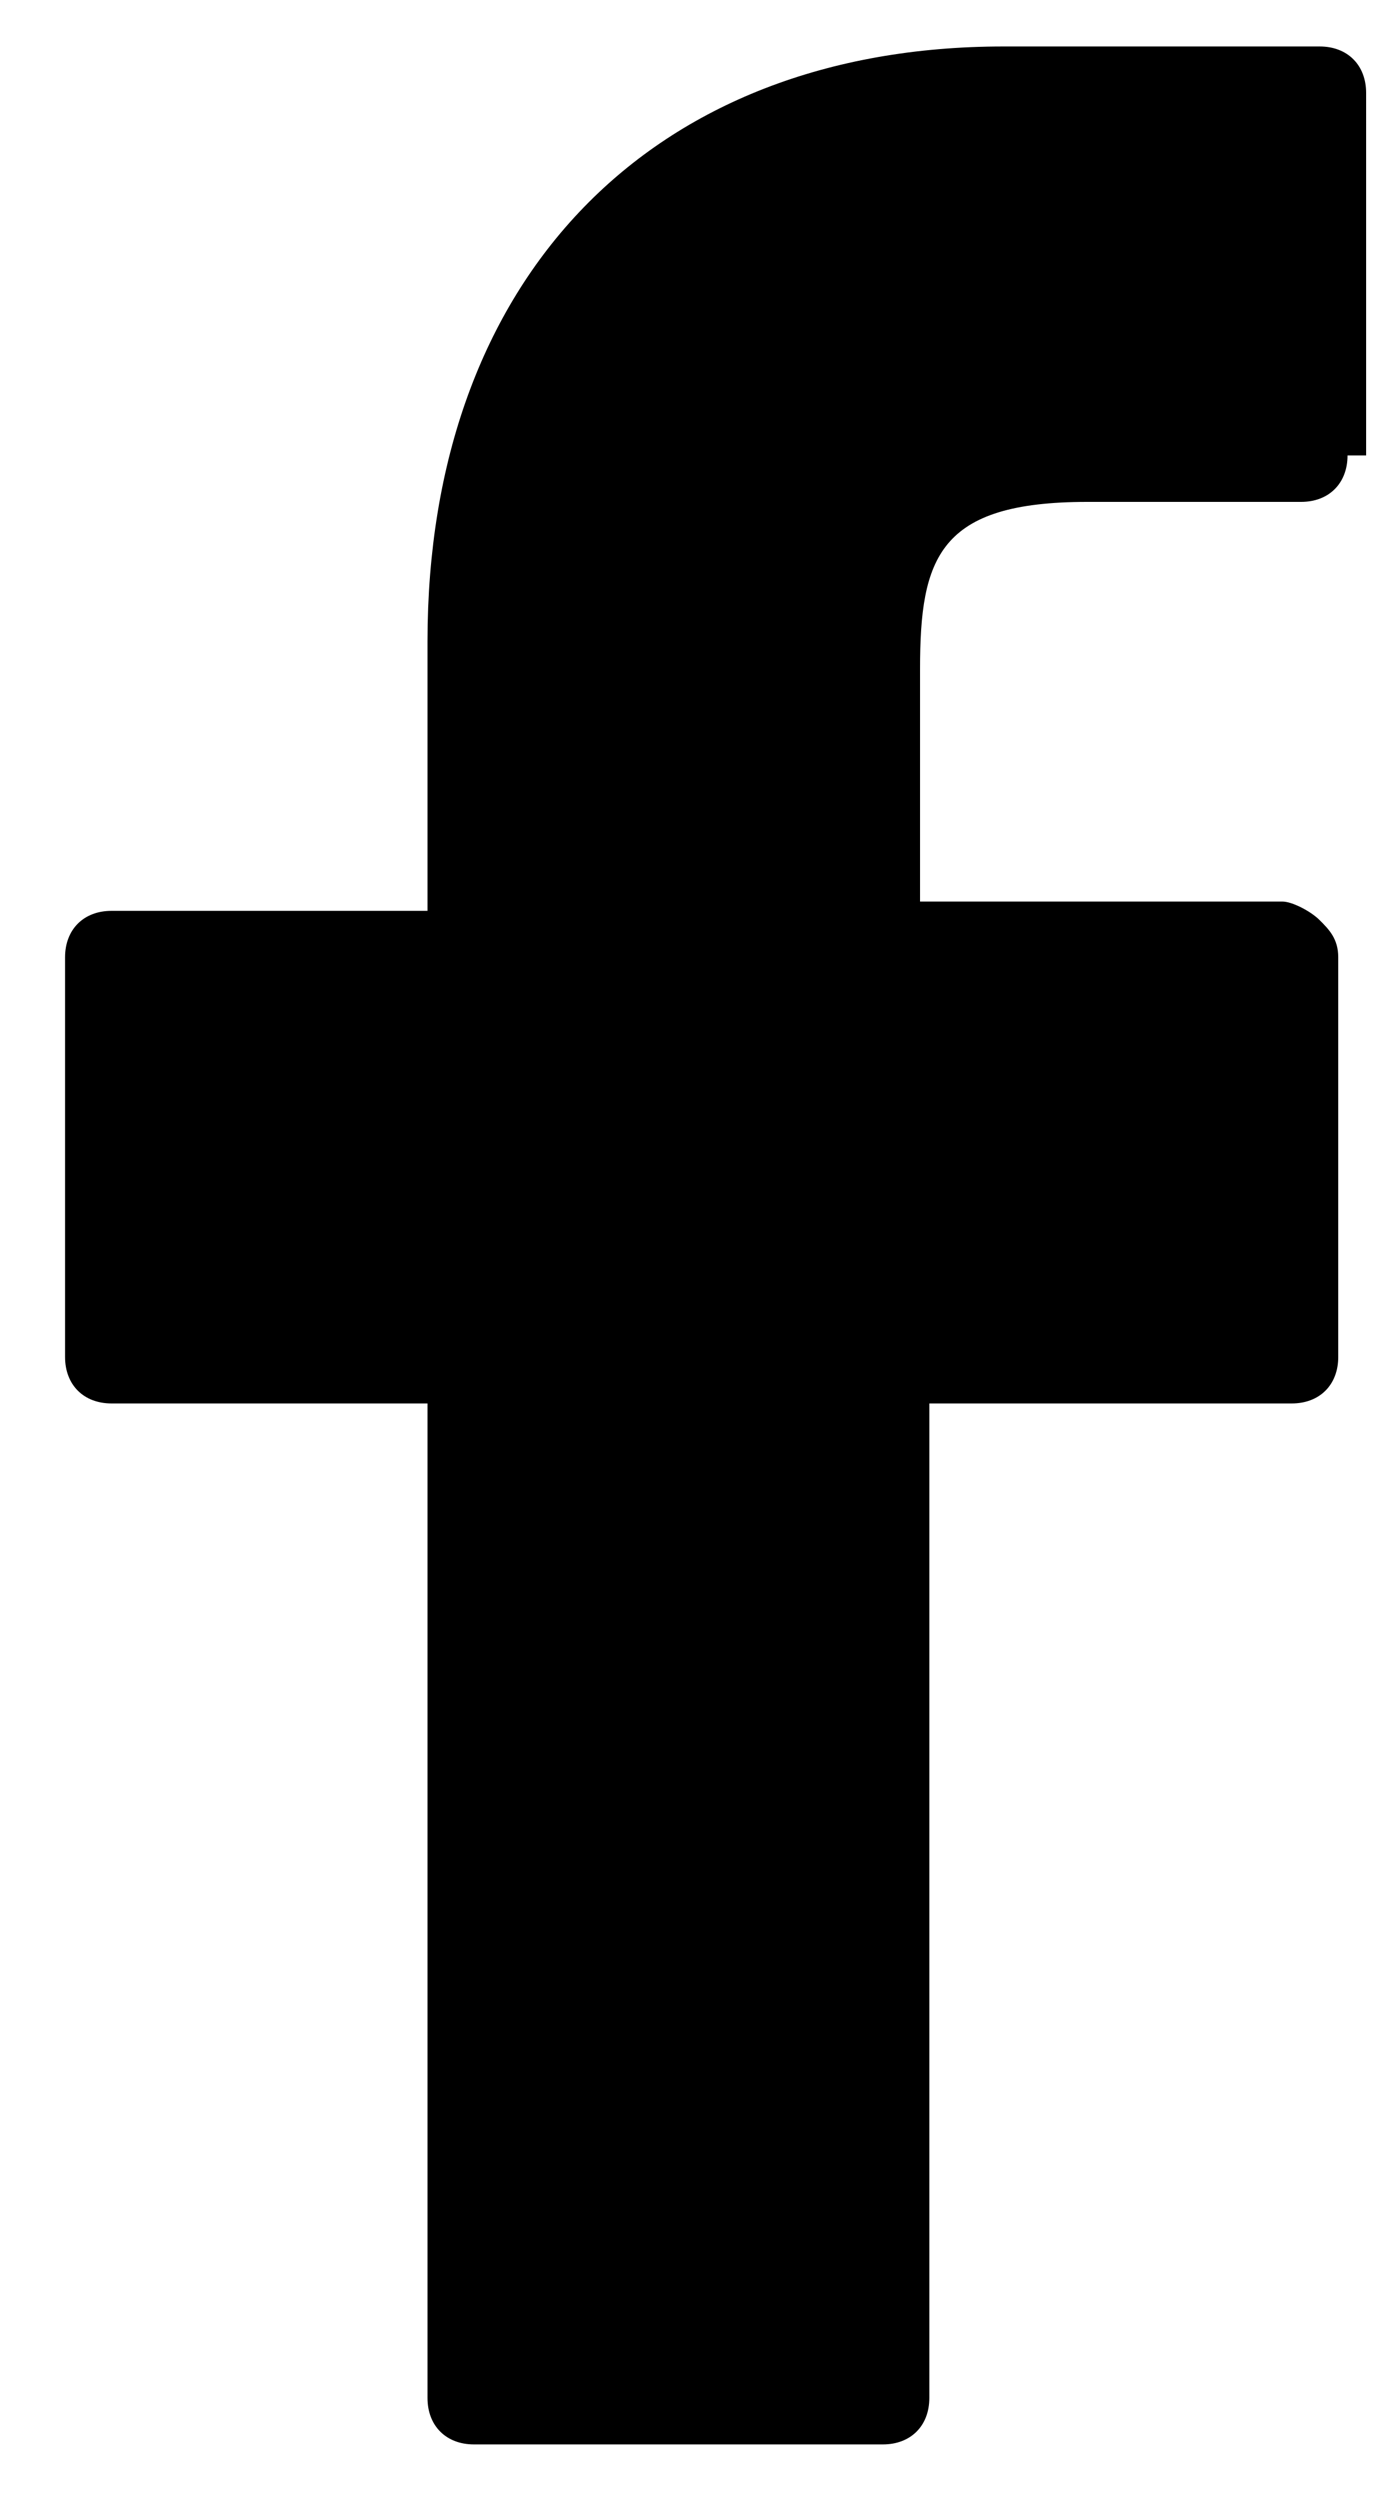
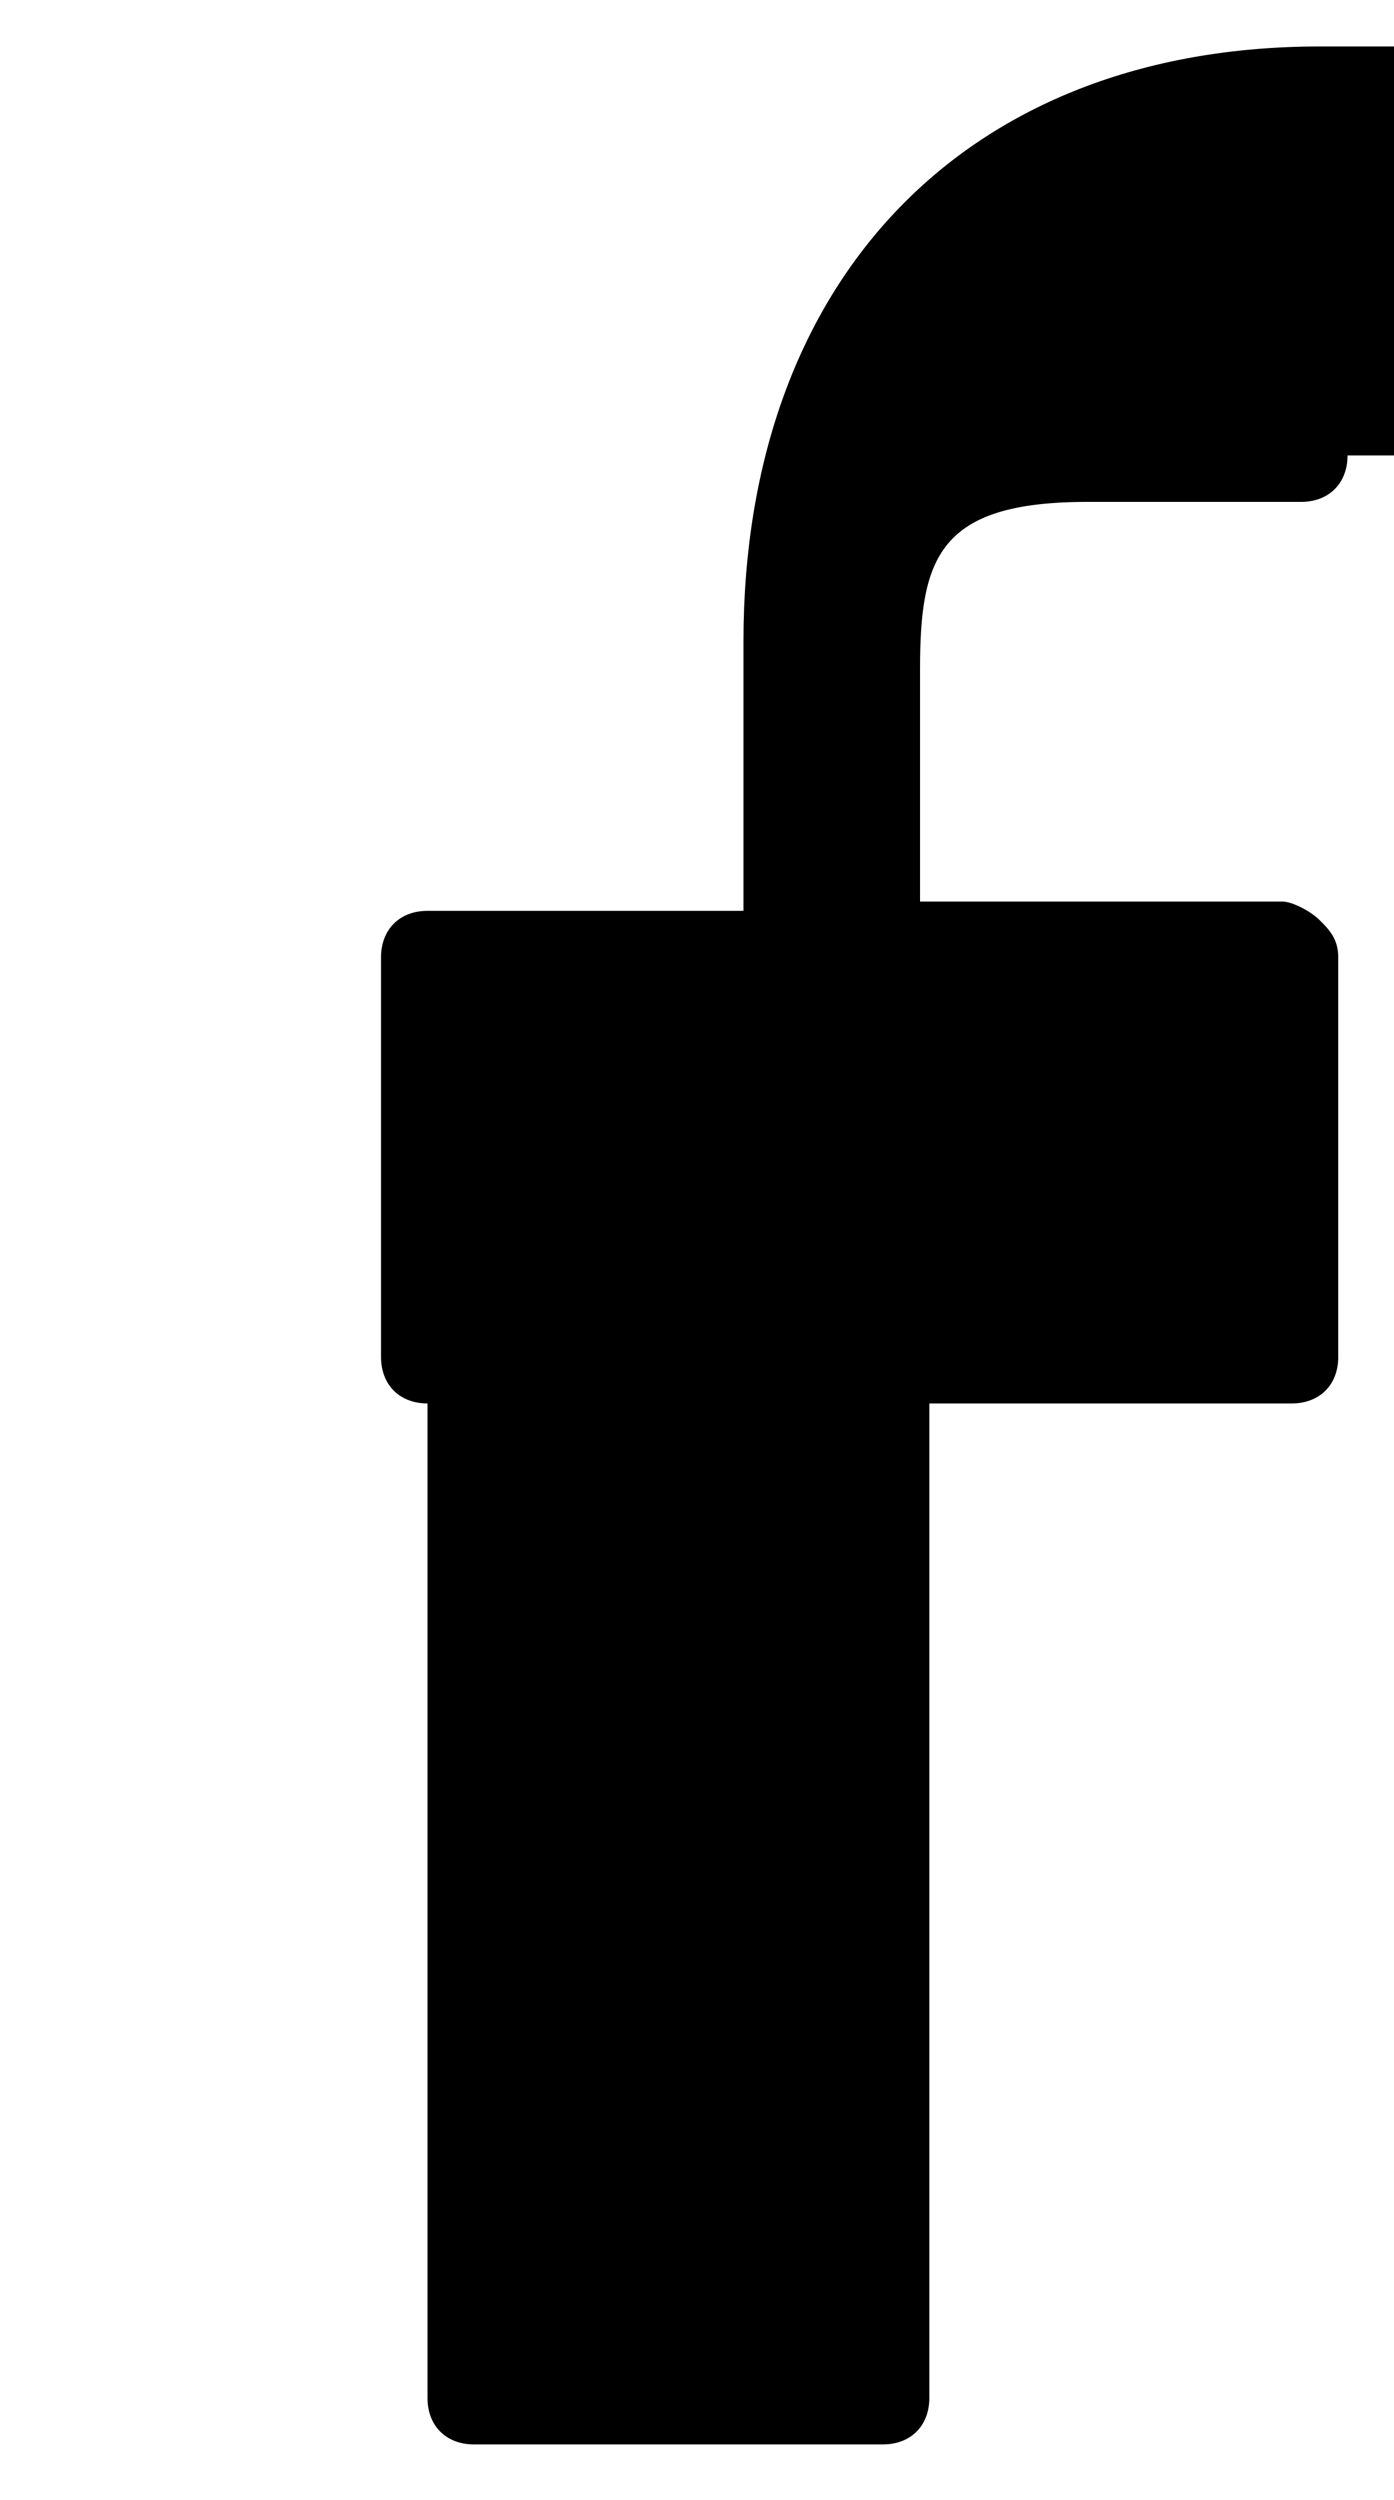
<svg xmlns="http://www.w3.org/2000/svg" version="1.1" id="Capa_1" x="0px" y="0px" width="15px" height="26.9px" viewBox="165.9 111 15 26.9" style="enable-background:new 165.9 111 15 26.9;" xml:space="preserve">
-   <path d="M180.4,115.9c0,0.3-0.2,0.5-0.5,0.5l-2.3,0c-1.6,0-1.8,0.6-1.8,1.8v2.5h3.9c0.1,0,0.3,0.1,0.4,0.2c0.1,0.1,0.2,0.2,0.2,0.4  l0,4.3c0,0.3-0.2,0.5-0.5,0.5h-3.9v10.7c0,0.3-0.2,0.5-0.5,0.5h-4.4c-0.3,0-0.5-0.2-0.5-0.5v-10.7h-3.4c-0.3,0-0.5-0.2-0.5-0.5v-4.3  c0-0.3,0.2-0.5,0.5-0.5h3.4v-2.9c0-3.9,2.4-6.4,6.2-6.4l3.4,0c0.3,0,0.5,0.2,0.5,0.5V115.9z" />
+   <path d="M180.4,115.9c0,0.3-0.2,0.5-0.5,0.5l-2.3,0c-1.6,0-1.8,0.6-1.8,1.8v2.5h3.9c0.1,0,0.3,0.1,0.4,0.2c0.1,0.1,0.2,0.2,0.2,0.4  l0,4.3c0,0.3-0.2,0.5-0.5,0.5h-3.9v10.7c0,0.3-0.2,0.5-0.5,0.5h-4.4c-0.3,0-0.5-0.2-0.5-0.5v-10.7c-0.3,0-0.5-0.2-0.5-0.5v-4.3  c0-0.3,0.2-0.5,0.5-0.5h3.4v-2.9c0-3.9,2.4-6.4,6.2-6.4l3.4,0c0.3,0,0.5,0.2,0.5,0.5V115.9z" />
</svg>